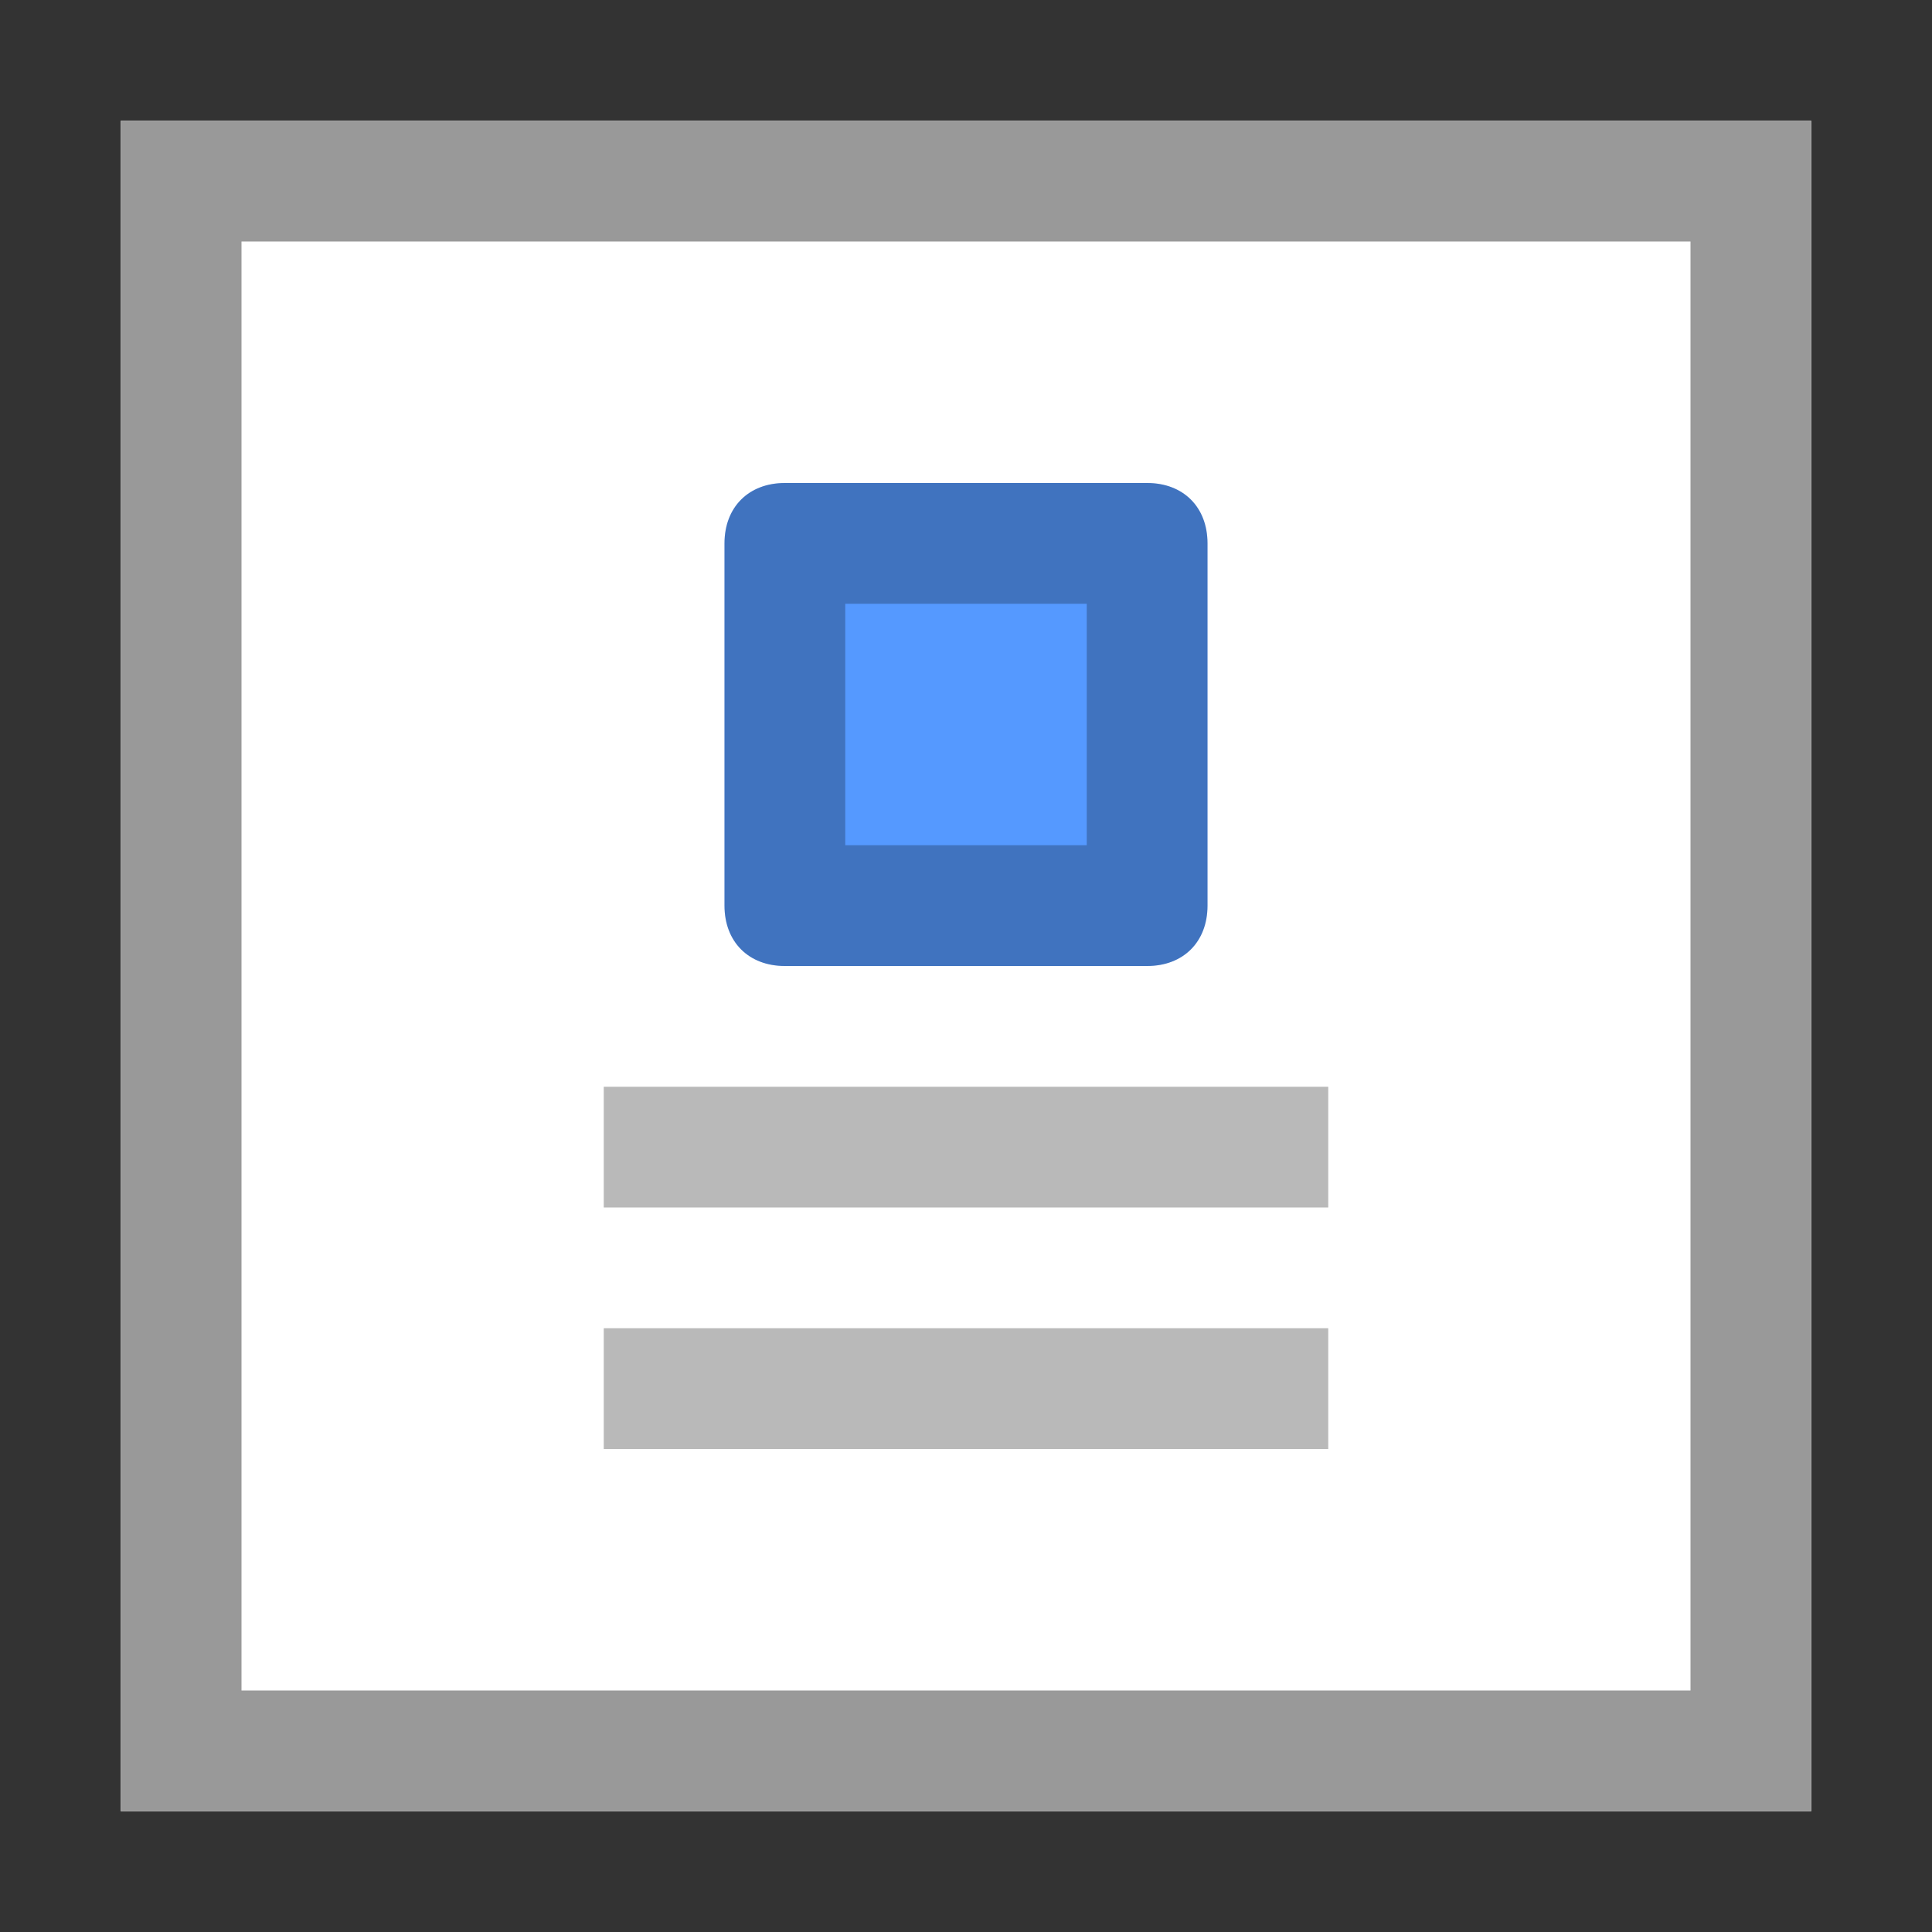
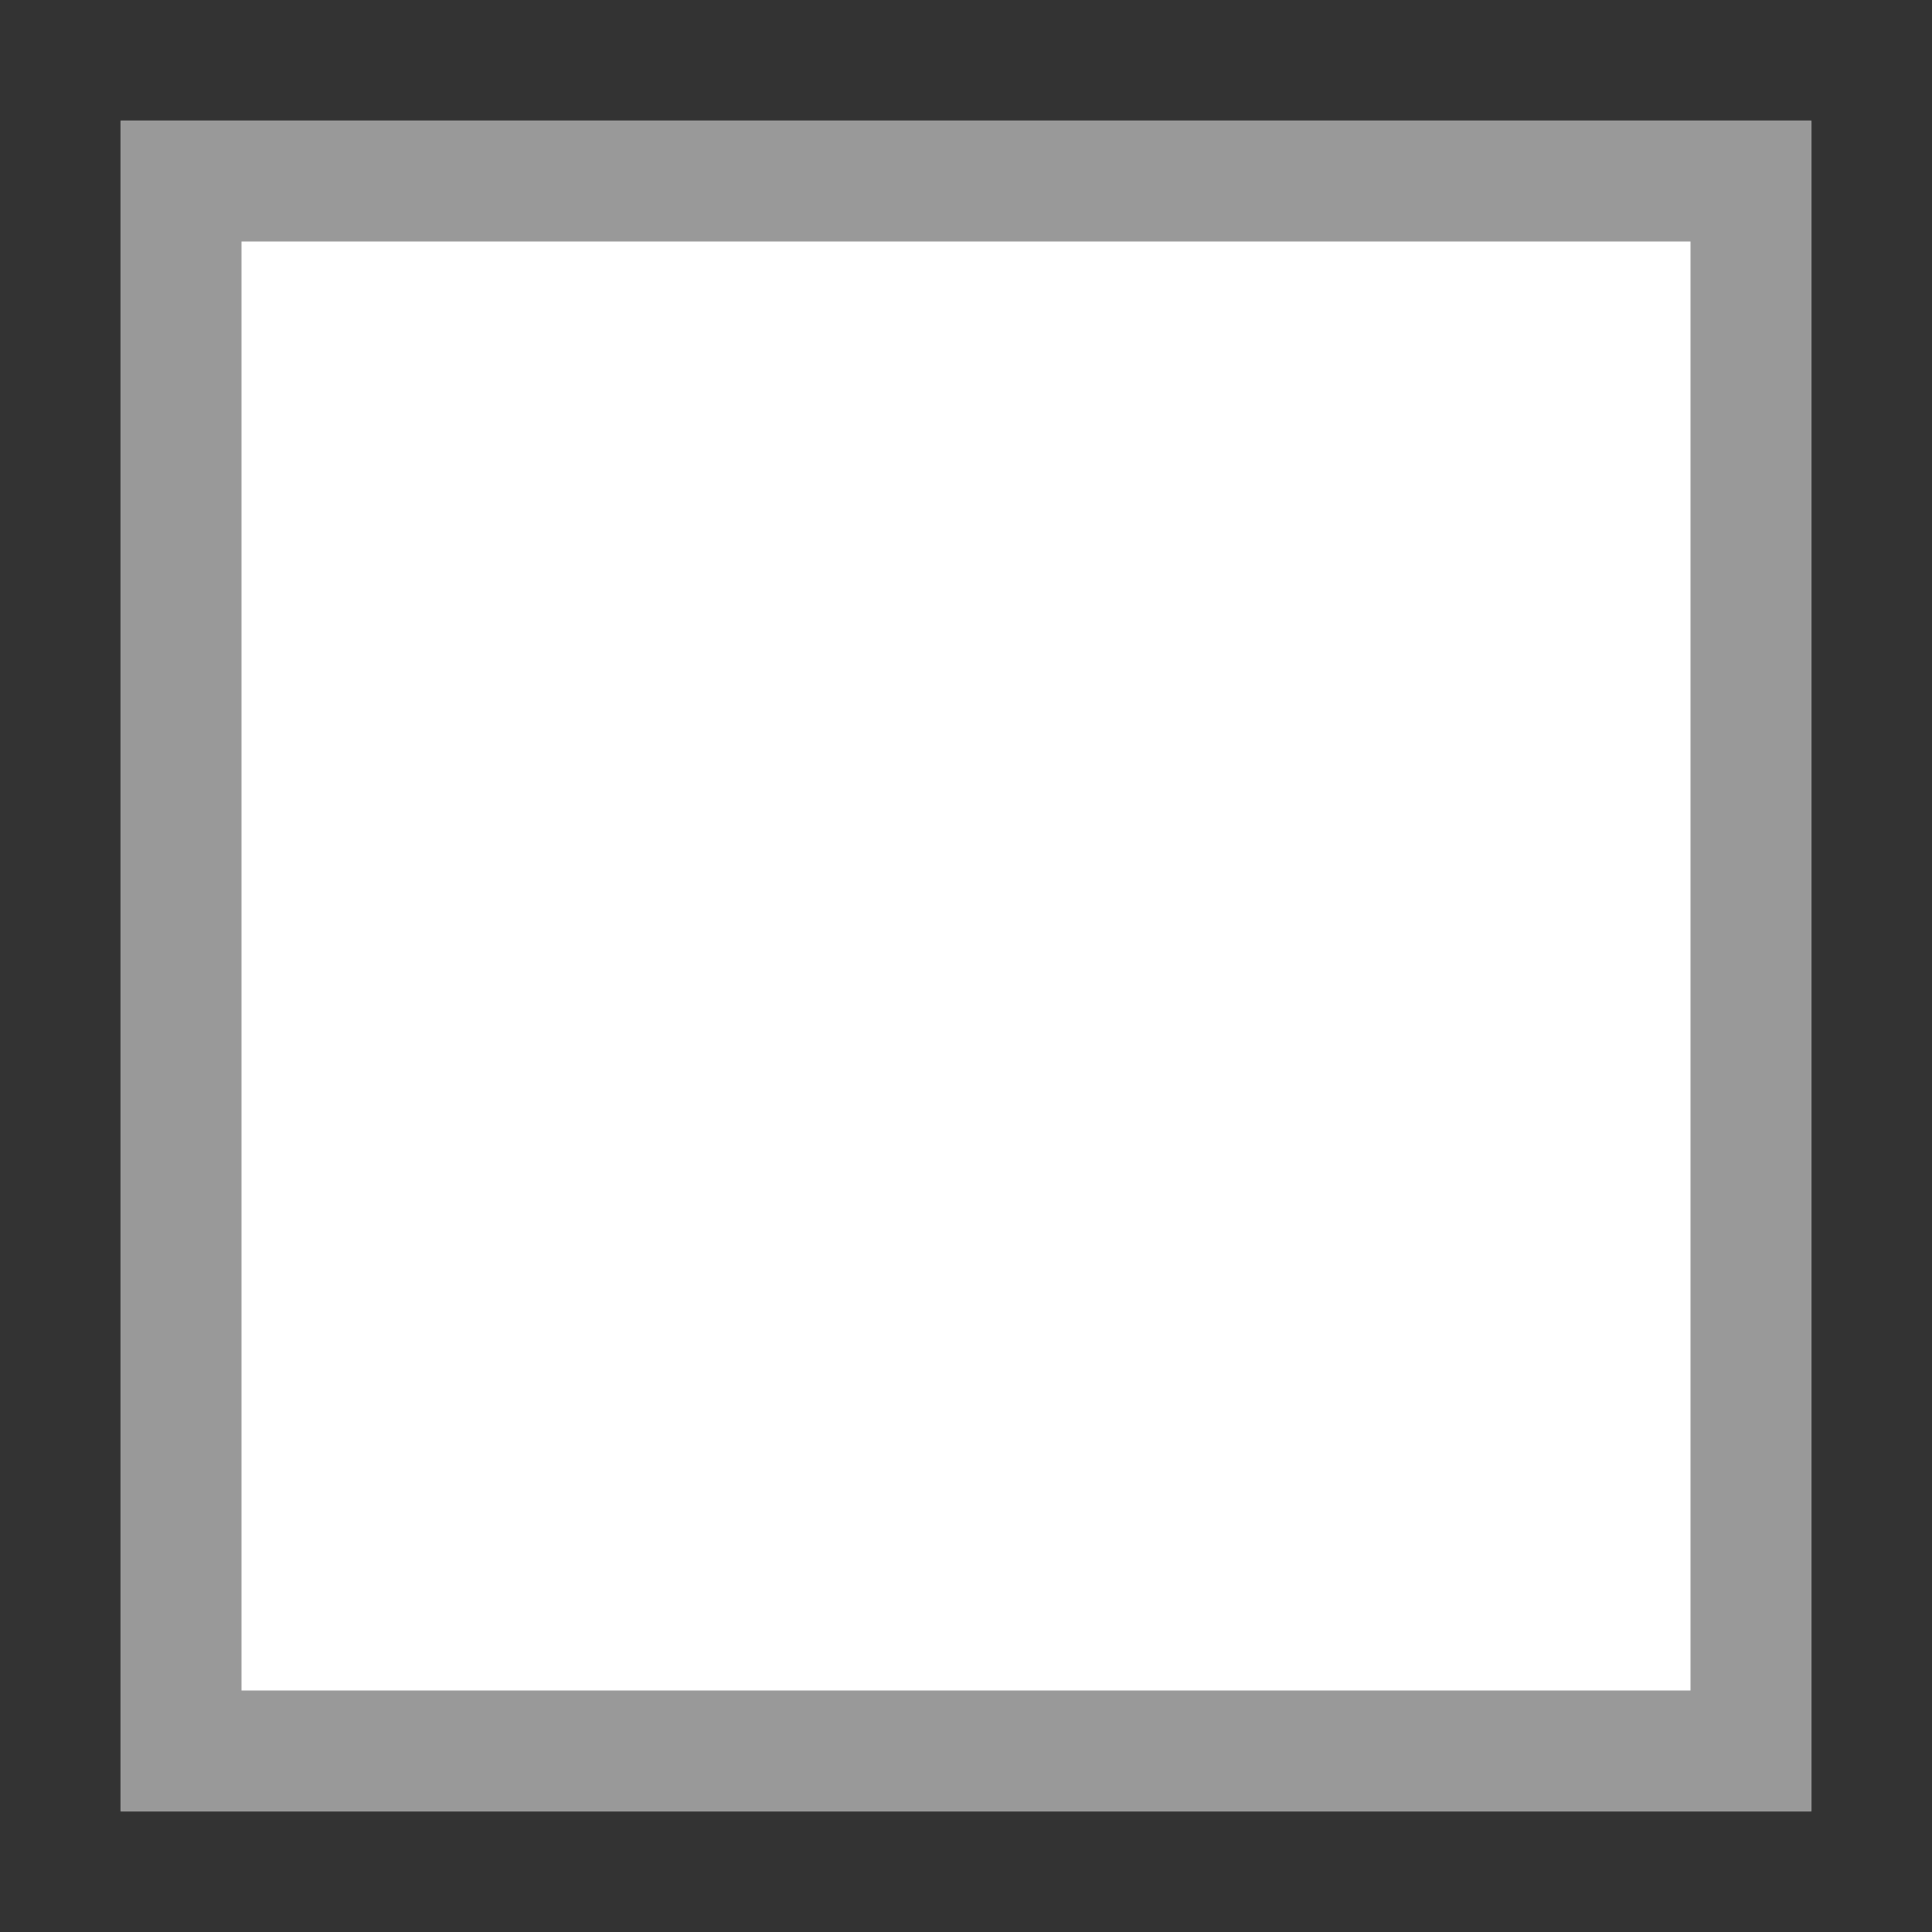
<svg xmlns="http://www.w3.org/2000/svg" version="1.1" x="0px" y="0px" viewBox="0 0 16 16" enable-background="new 0 0 16 16" xml:space="preserve">
  <rect x="0" y="0" width="16" height="16" fill="#333333" stroke="none" />
  <path fill="#FFFFFF" d="M1,1h14v14H1V1z" />
  <path fill="#999999" d="M1,1v14h14V1H1z M2,2h12v12H2V2z" />
-   <rect x="5" y="9" fill="#B9B9B9" width="6" height="1" />
-   <rect x="5" y="11" fill="#B9B9B9" width="6" height="1" />
-   <path fill="#5599FF" d="M9.5,8h-3C6.2,8,6,7.8,6,7.5v-3C6,4.2,6.2,4,6.5,4h3C9.8,4,10,4.2,10,4.5v3C10,7.8,9.8,8,9.5,8z" />
-   <path opacity="0.25" d="M9,5v2H7V5H9 M9.5,4h-3C6.2,4,6,4.2,6,4.5v3C6,7.8,6.2,8,6.5,8h3C9.8,8,10,7.8,10,7.5v-3C10,4.2,9.8,4,9.5,4  L9.5,4z" />
</svg>